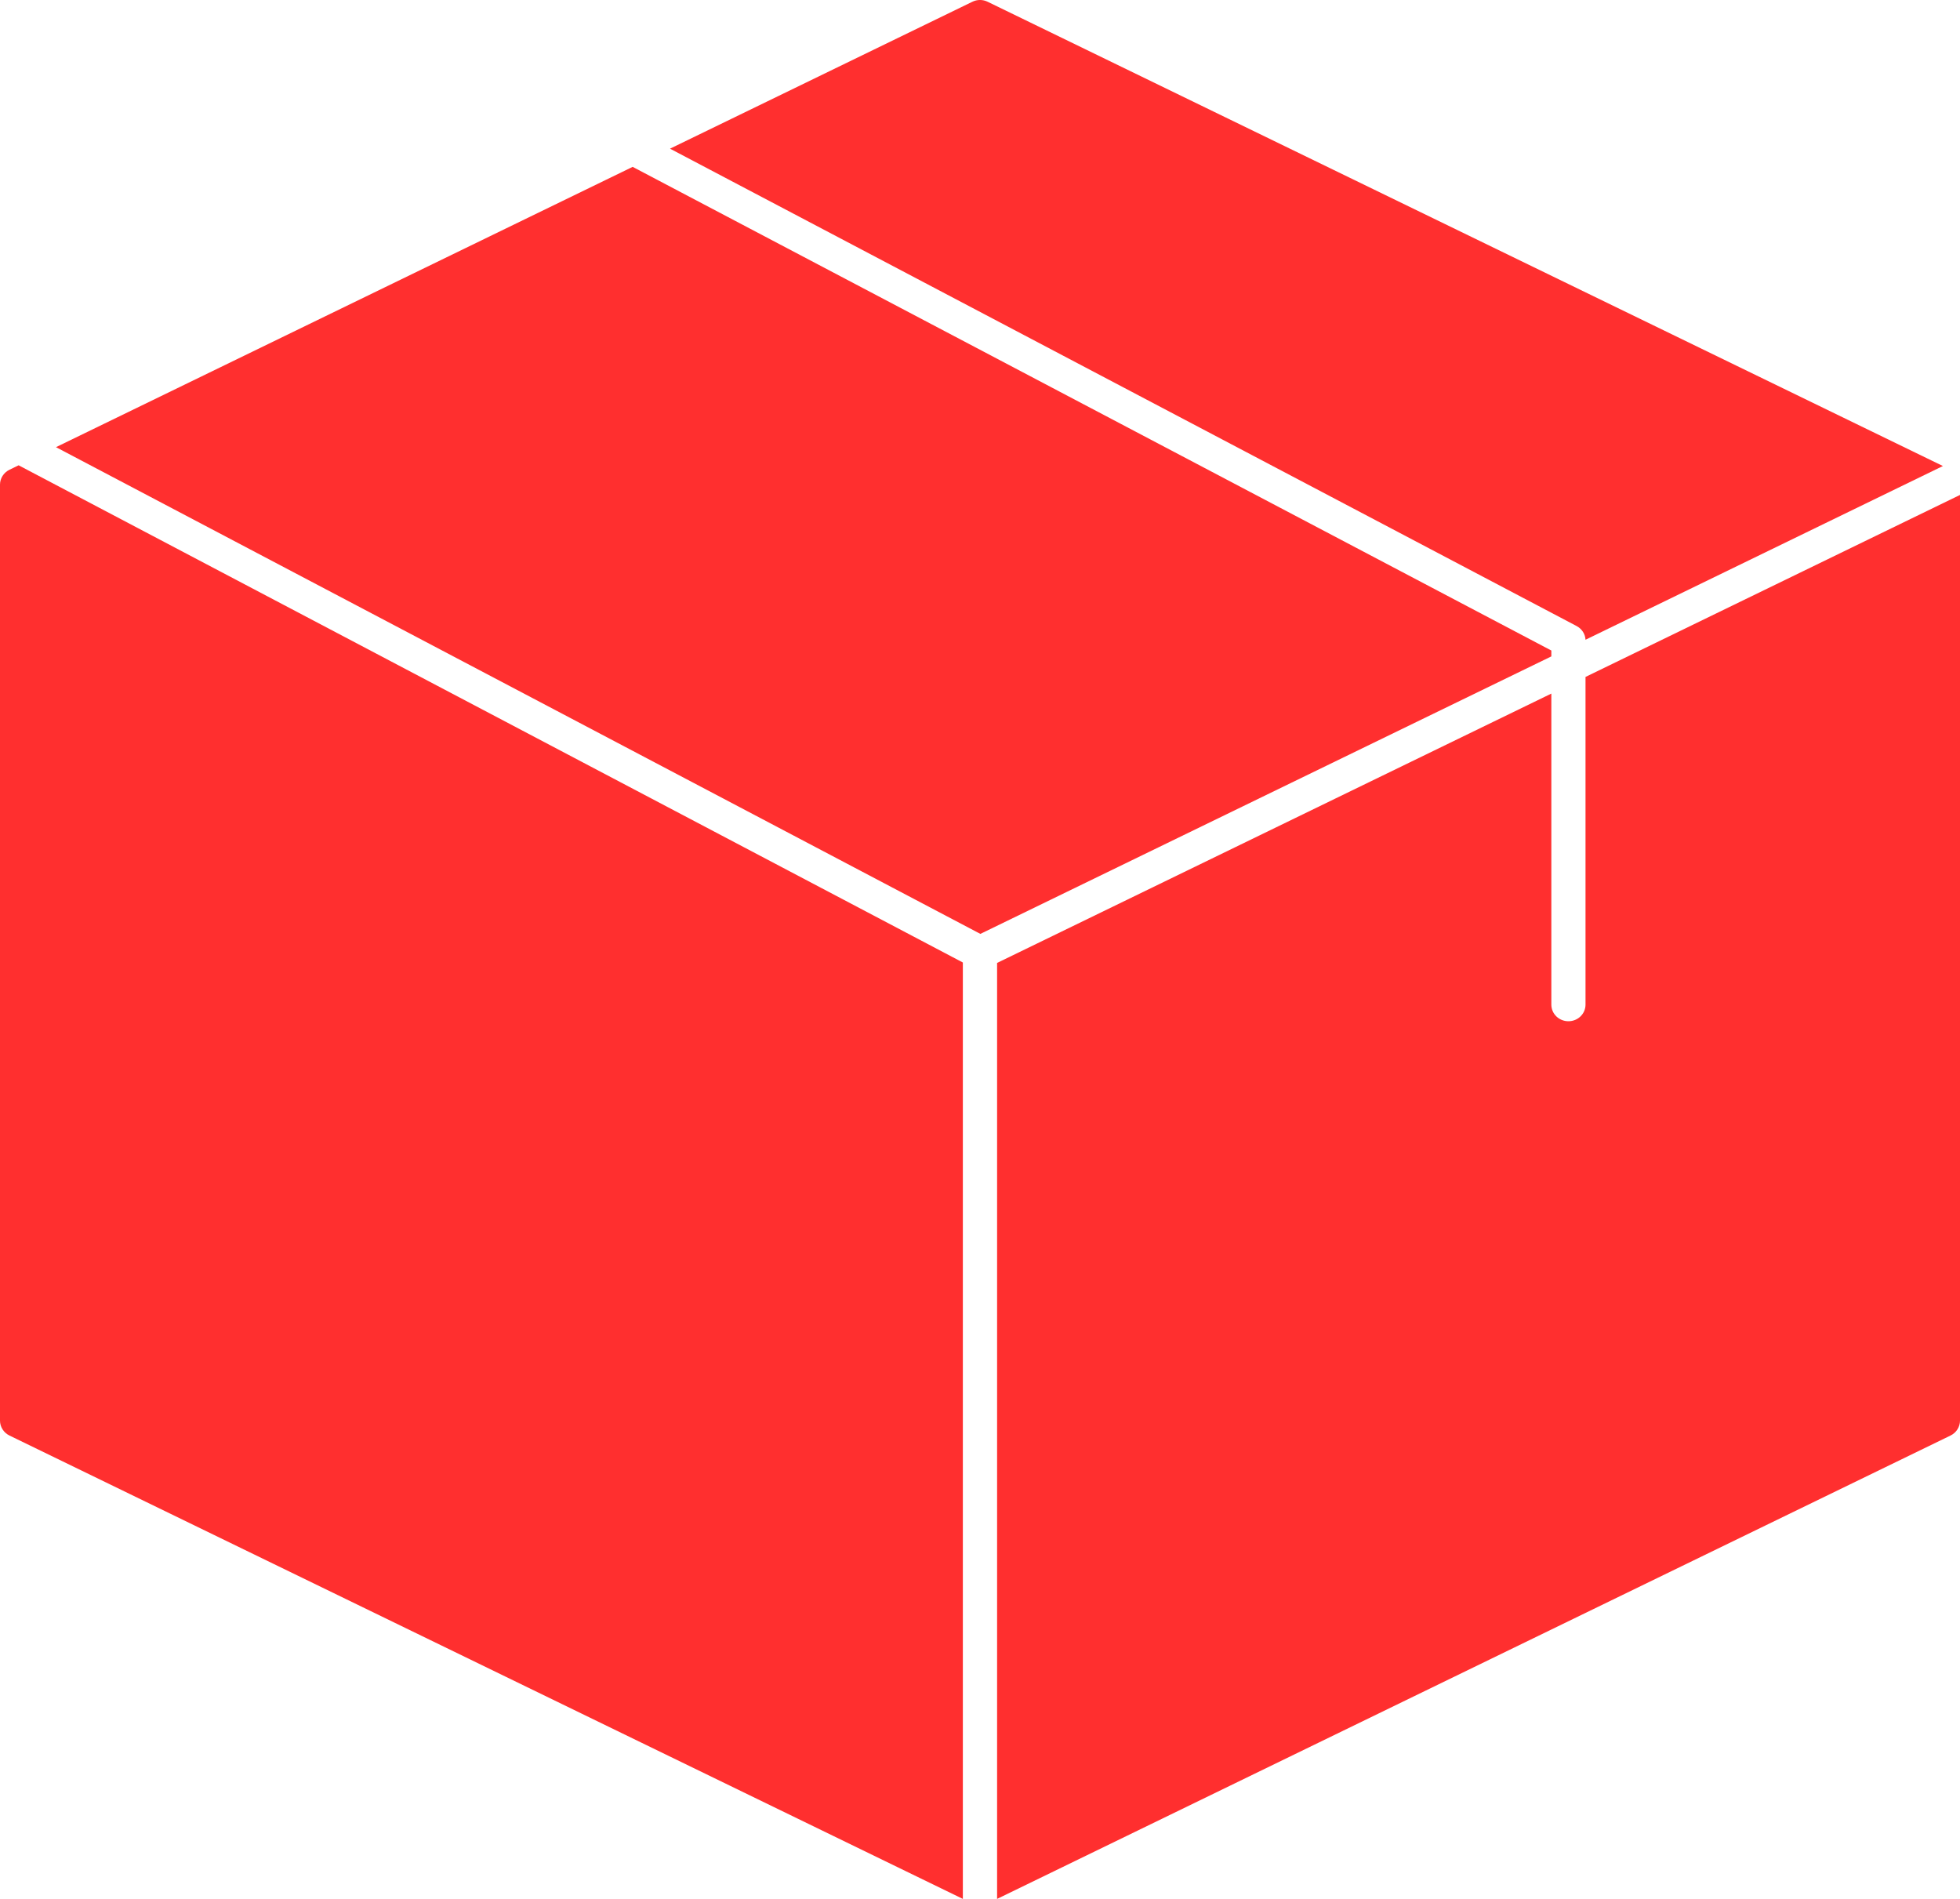
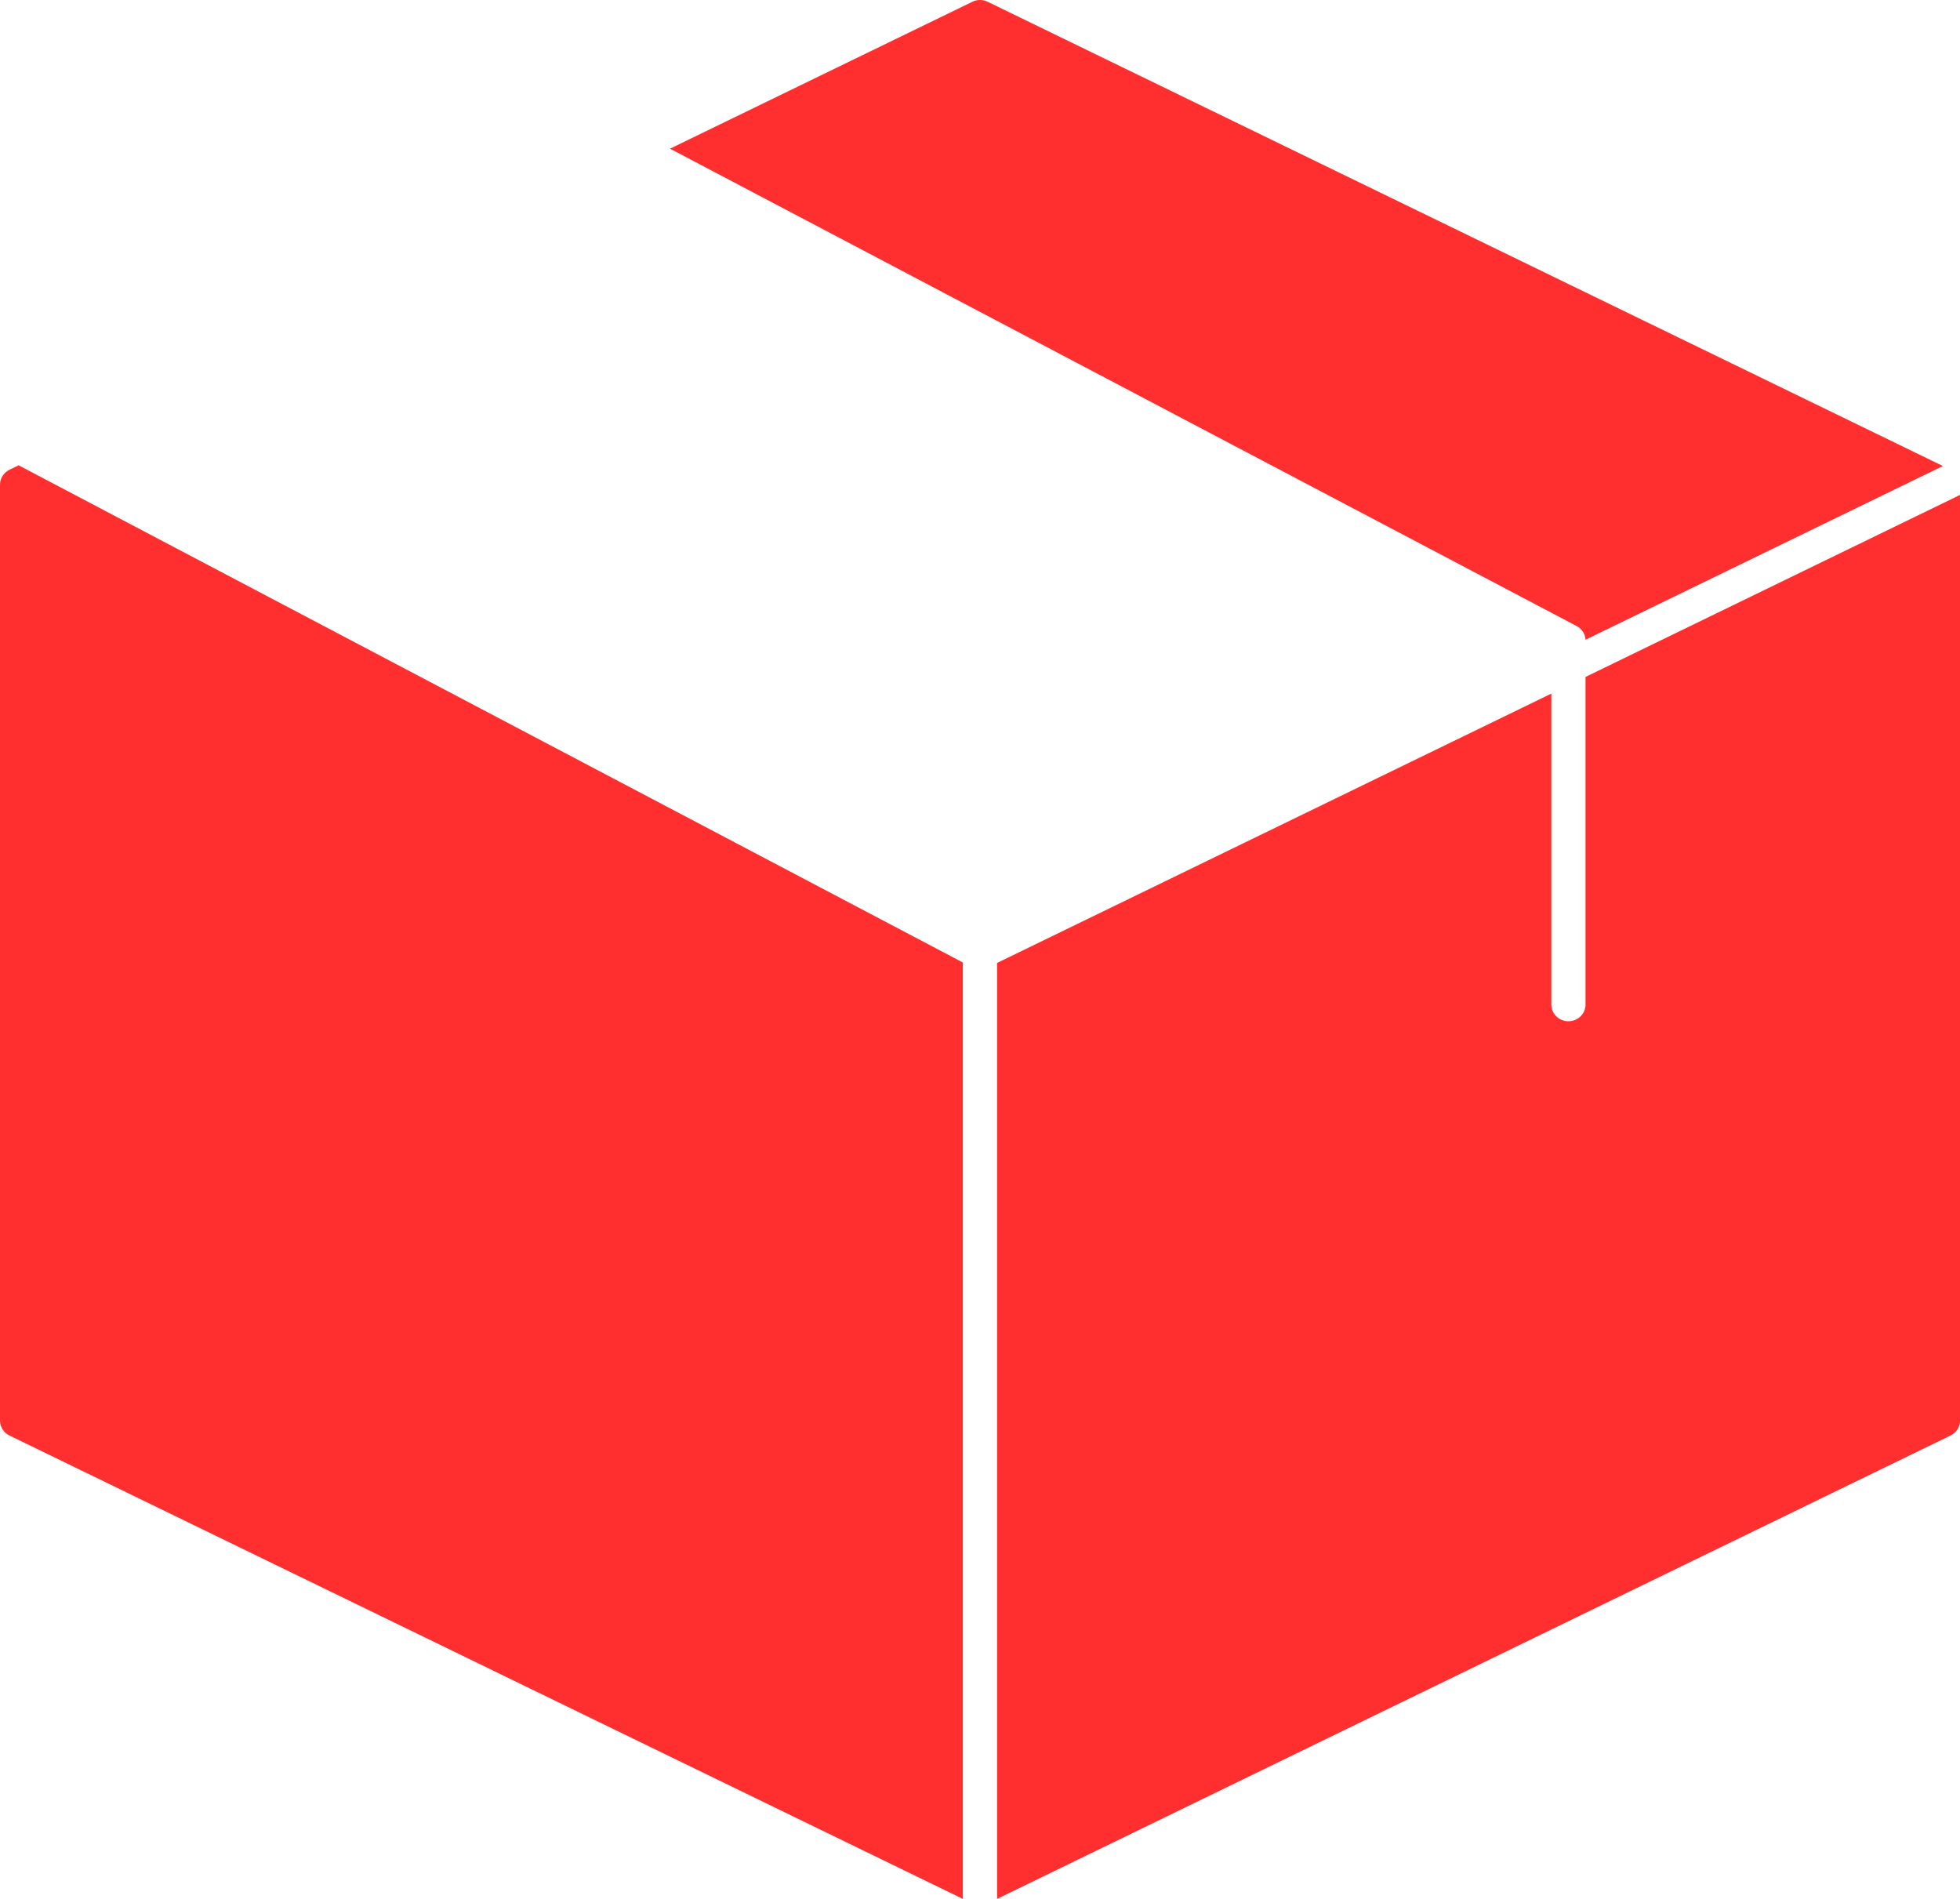
<svg xmlns="http://www.w3.org/2000/svg" fill="none" viewBox="0 0 32 31" height="31" width="32">
-   <path fill="#FF2F2F" d="M10.329 2.724L0.914 7.3L16.006 15.246L25.328 10.716V10.62L10.329 2.724Z" />
  <path fill="#FF2F2F" d="M0.304 7.596L0.154 7.669C0.06 7.715 0 7.809 0 7.912V23.192C0 23.295 0.06 23.389 0.154 23.435L15.72 31V15.713L0.304 7.596Z" />
  <path fill="#FF2F2F" d="M16.279 31L31.846 23.435C31.94 23.389 32 23.295 32 23.192V8.08L25.886 11.051V16.401C25.886 16.551 25.761 16.672 25.607 16.672C25.453 16.672 25.328 16.551 25.328 16.401V11.323L16.279 15.72V31Z" />
  <path fill="#FF2F2F" d="M31.721 7.608L16.125 0.029C16.046 -0.01 15.954 -0.01 15.875 0.029L10.939 2.427L25.74 10.22C25.826 10.265 25.881 10.35 25.886 10.444L31.721 7.608Z" />
</svg>